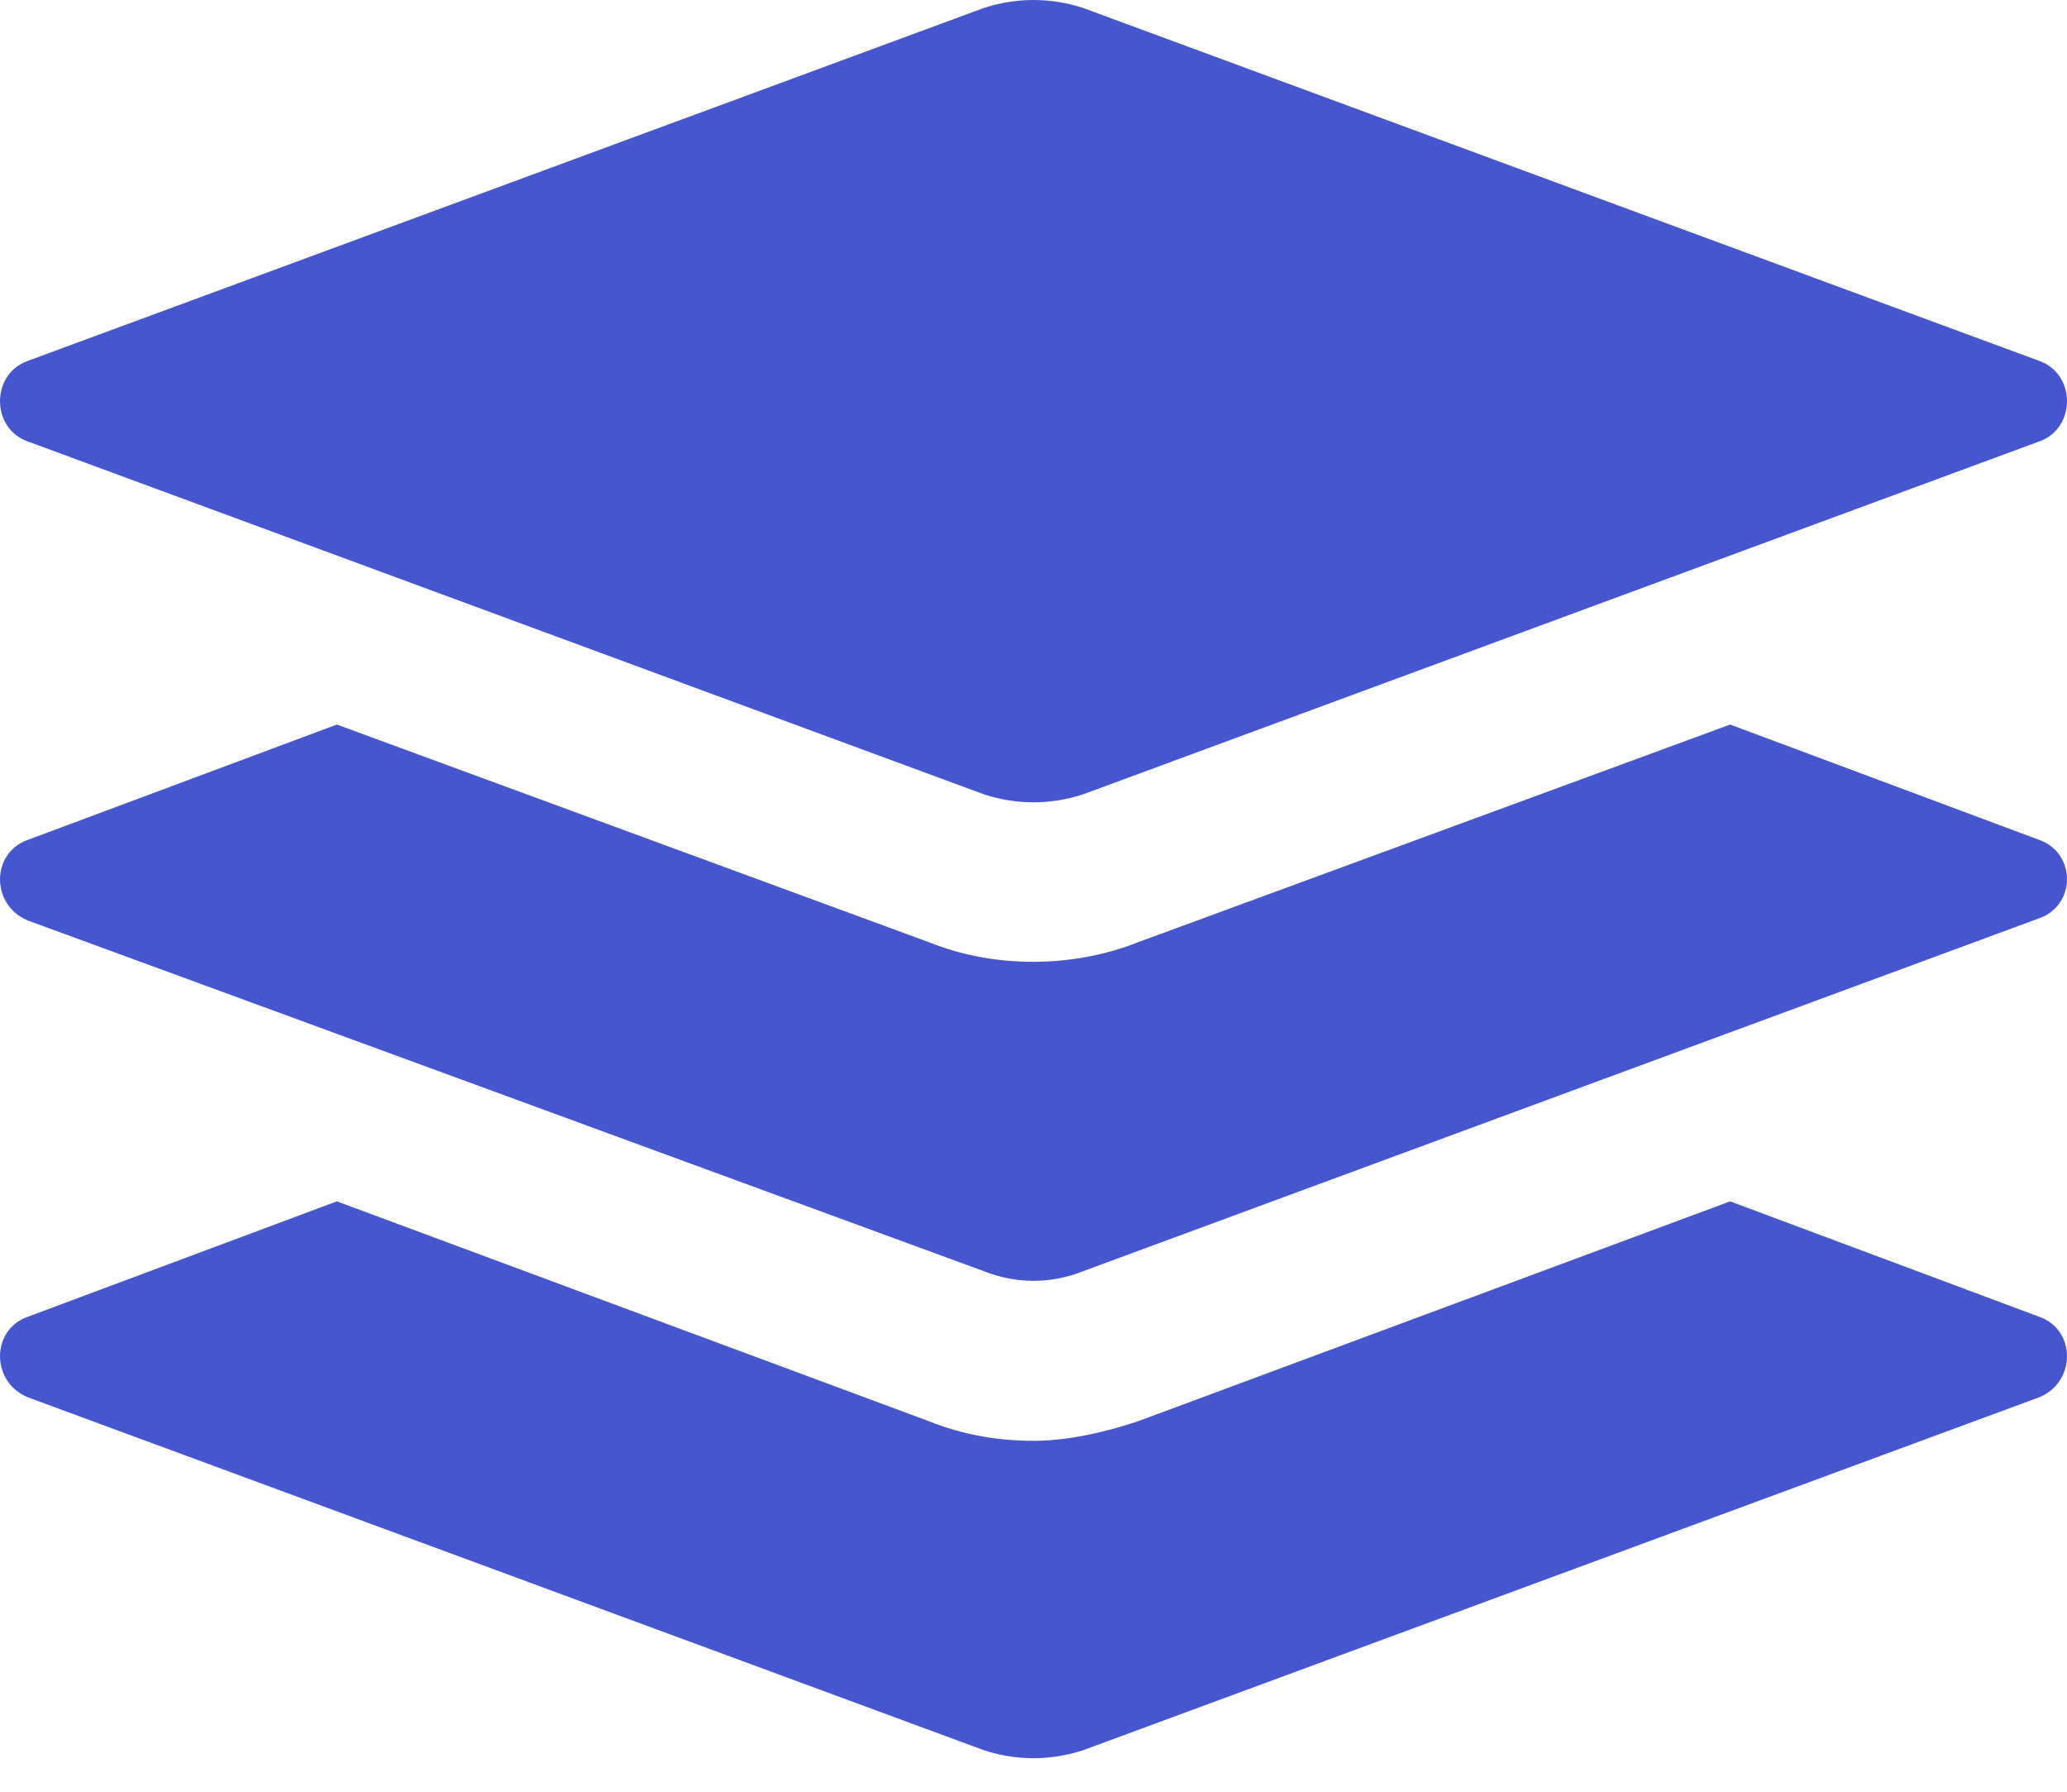
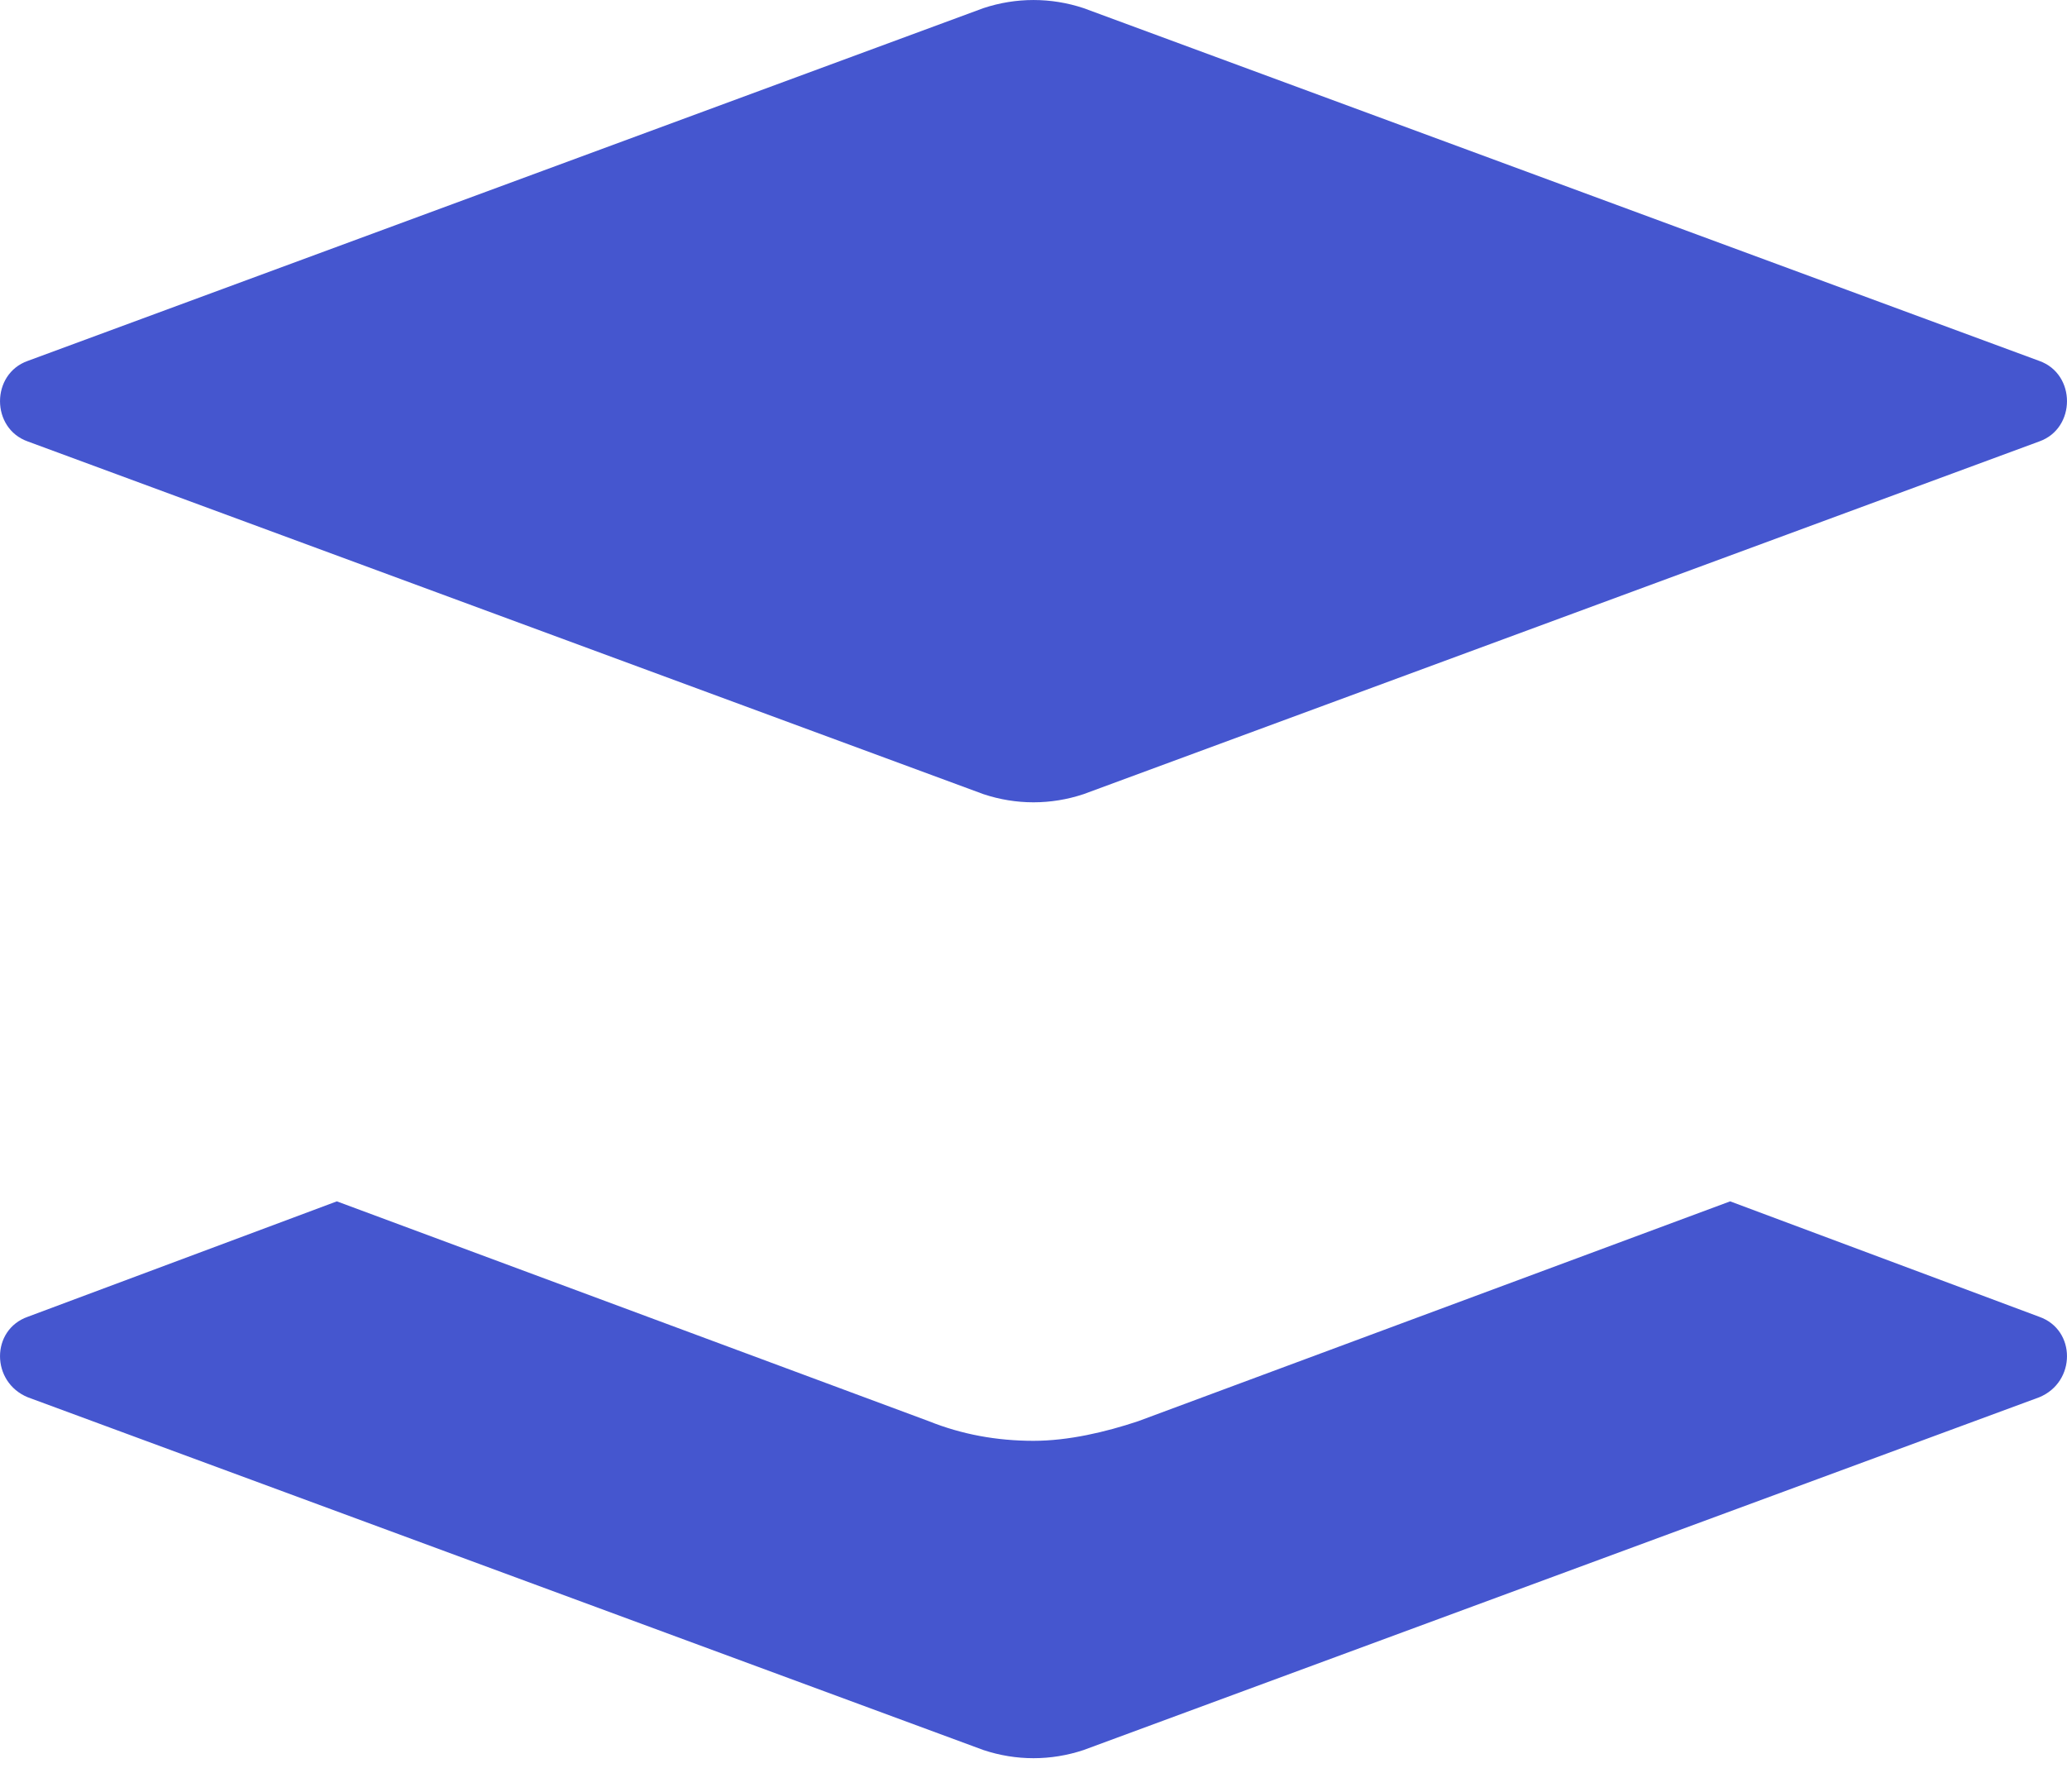
<svg xmlns="http://www.w3.org/2000/svg" width="30" height="26" viewBox="0 0 30 26" fill="none">
  <path d="M29.597 19.108L25.111 17.433L16.517 20.624C16.043 20.782 15.505 20.908 15 20.908C14.463 20.908 13.957 20.814 13.483 20.624L4.889 17.433L0.403 19.108C-0.134 19.297 -0.134 20.055 0.403 20.276L14.273 25.395C14.747 25.553 15.253 25.553 15.727 25.395L29.597 20.276C30.134 20.055 30.134 19.297 29.597 19.108Z" fill="#4556CF" />
-   <path d="M29.597 12.188L25.111 10.514L16.517 13.673C16.043 13.863 15.505 13.957 15 13.957C14.463 13.957 13.957 13.863 13.483 13.673L4.889 10.514L0.403 12.188C-0.134 12.378 -0.134 13.136 0.403 13.357L14.273 18.444C14.747 18.634 15.253 18.634 15.727 18.444L29.597 13.325C30.134 13.136 30.134 12.378 29.597 12.188Z" fill="#4556CF" />
  <path d="M0.403 6.406L14.273 11.524C14.747 11.682 15.253 11.682 15.727 11.524L29.597 6.406C30.134 6.216 30.134 5.427 29.597 5.237L15.727 0.118C15.253 -0.039 14.747 -0.039 14.273 0.118L0.403 5.237C-0.134 5.427 -0.134 6.216 0.403 6.406Z" fill="#4556CF" />
</svg>